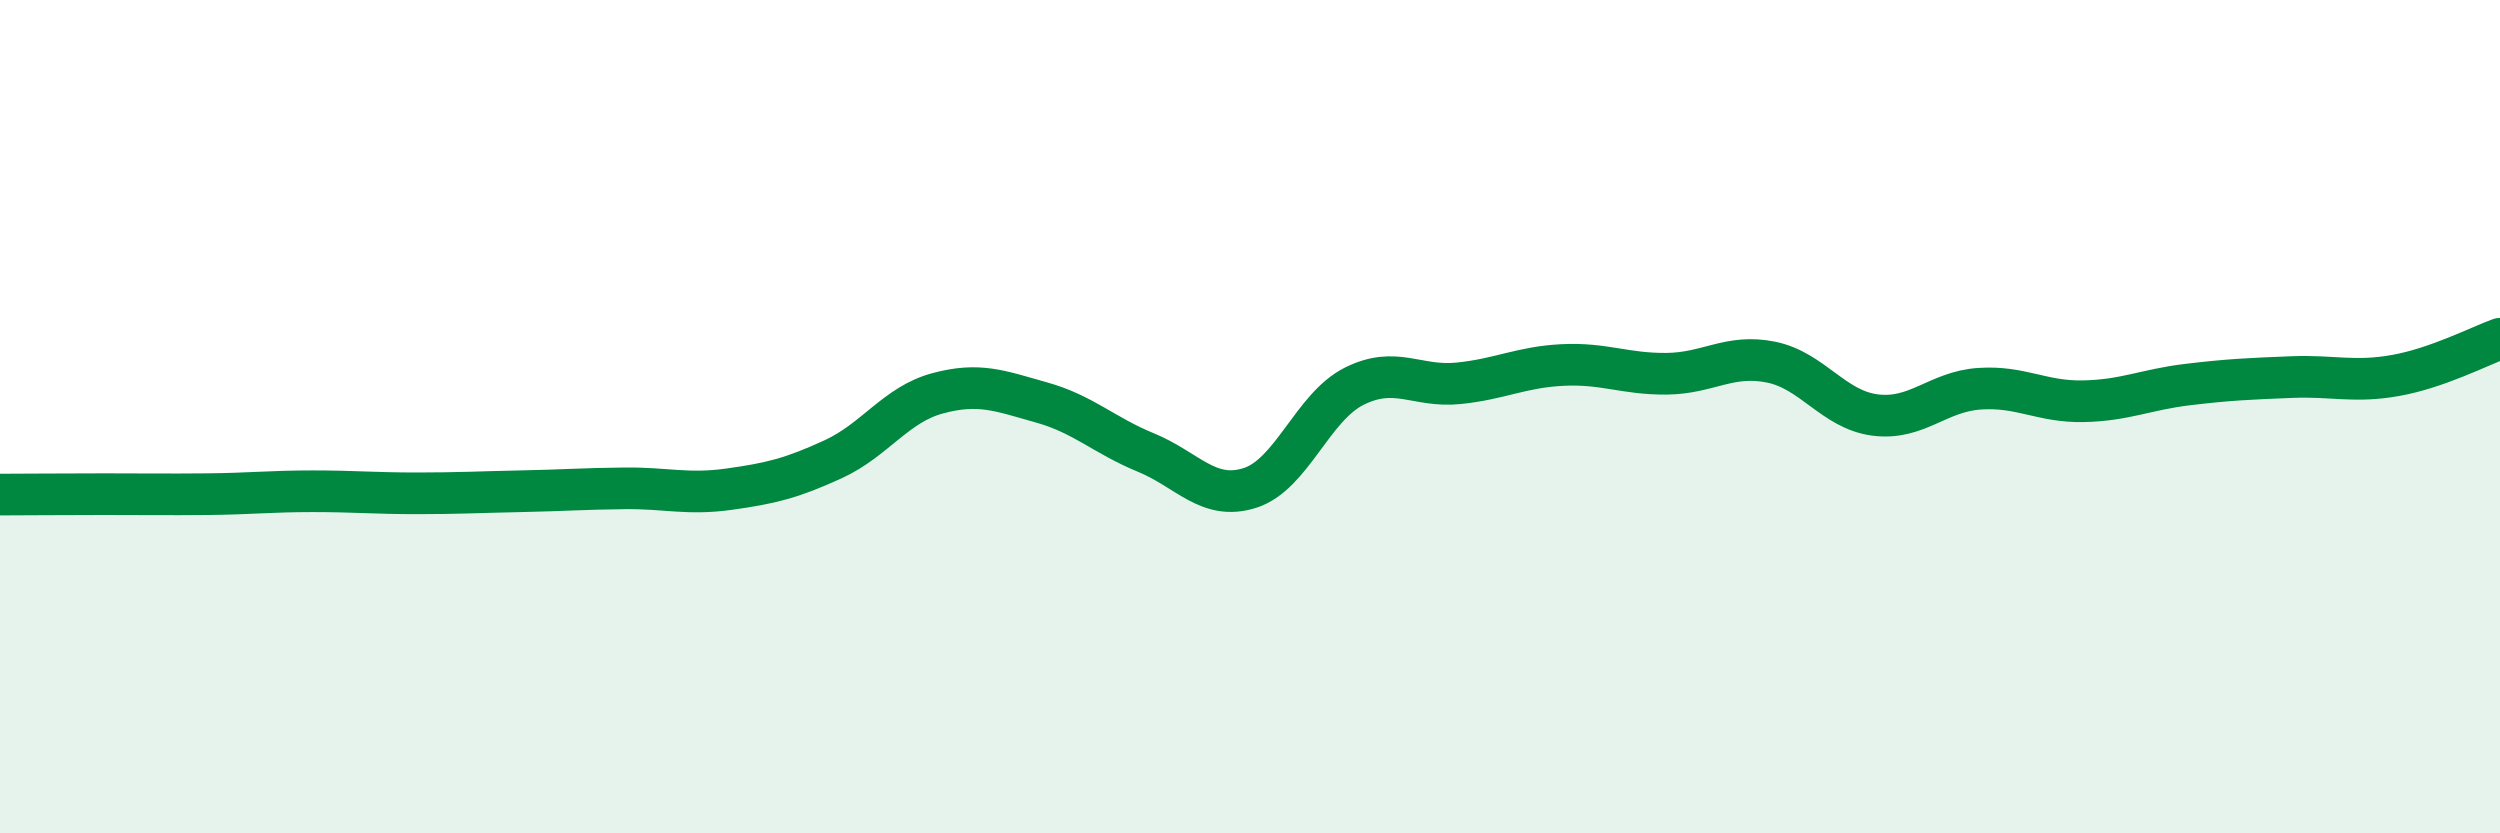
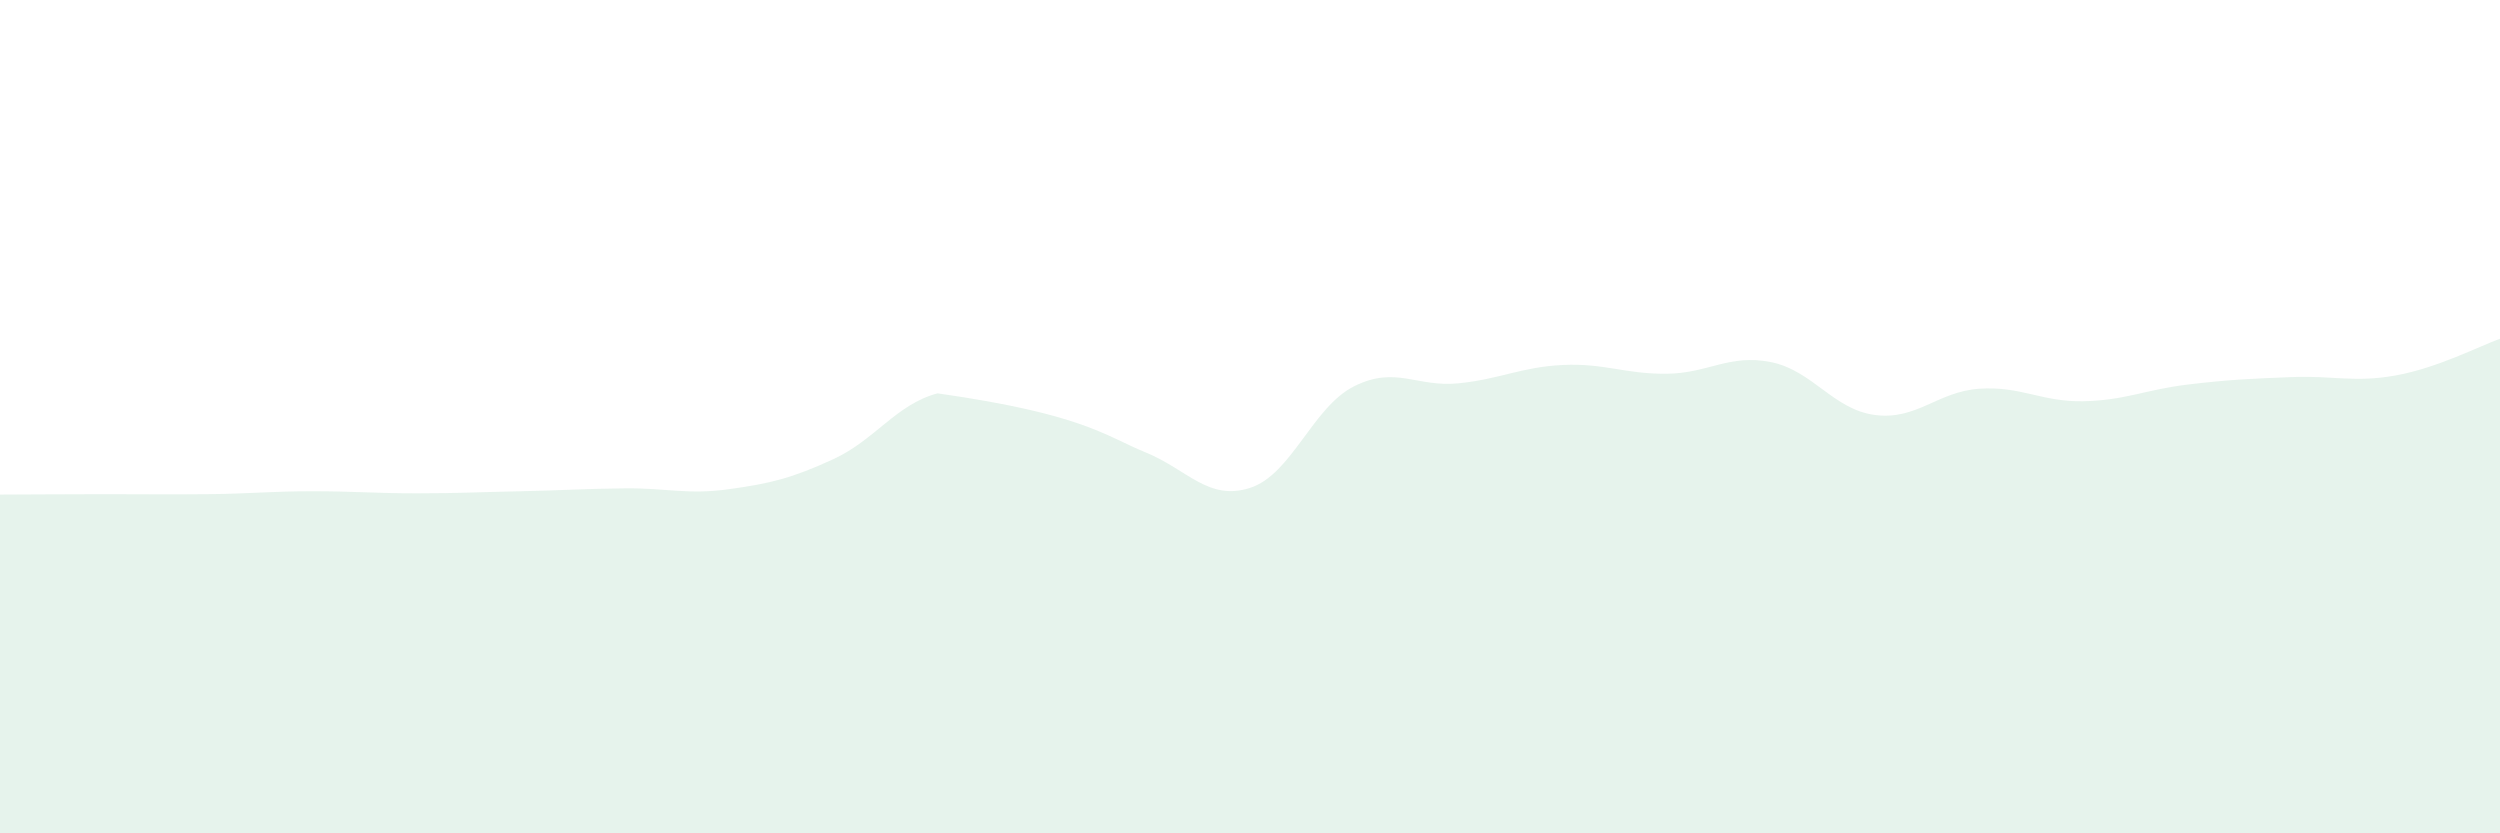
<svg xmlns="http://www.w3.org/2000/svg" width="60" height="20" viewBox="0 0 60 20">
-   <path d="M 0,11.87 C 0.5,11.87 1.5,11.86 2.5,11.86 C 3.5,11.86 4,11.87 5,11.86 C 6,11.85 6.5,11.79 7.5,11.79 C 8.5,11.79 9,11.84 10,11.84 C 11,11.84 11.5,11.81 12.5,11.79 C 13.5,11.77 14,11.73 15,11.72 C 16,11.71 16.5,11.88 17.5,11.74 C 18.5,11.6 19,11.48 20,11.02 C 21,10.56 21.5,9.71 22.5,9.44 C 23.5,9.17 24,9.38 25,9.66 C 26,9.94 26.5,10.45 27.5,10.86 C 28.5,11.27 29,12.03 30,11.71 C 31,11.39 31.5,9.77 32.5,9.27 C 33.5,8.77 34,9.3 35,9.2 C 36,9.1 36.5,8.81 37.5,8.76 C 38.5,8.71 39,8.98 40,8.97 C 41,8.96 41.5,8.49 42.5,8.69 C 43.5,8.89 44,9.83 45,9.96 C 46,10.09 46.5,9.4 47.5,9.33 C 48.5,9.26 49,9.65 50,9.63 C 51,9.61 51.5,9.35 52.5,9.23 C 53.5,9.11 54,9.09 55,9.05 C 56,9.01 56.5,9.19 57.5,9.01 C 58.5,8.83 59.5,8.31 60,8.13L60 20L0 20Z" fill="#008740" opacity="0.1" stroke-linecap="round" stroke-linejoin="round" />
-   <path d="M 0,11.87 C 0.5,11.87 1.5,11.86 2.5,11.86 C 3.5,11.86 4,11.87 5,11.86 C 6,11.85 6.5,11.79 7.5,11.79 C 8.5,11.79 9,11.84 10,11.84 C 11,11.84 11.5,11.81 12.5,11.79 C 13.5,11.77 14,11.73 15,11.72 C 16,11.71 16.5,11.88 17.5,11.74 C 18.5,11.6 19,11.48 20,11.02 C 21,10.56 21.5,9.71 22.5,9.44 C 23.5,9.17 24,9.38 25,9.66 C 26,9.94 26.5,10.45 27.5,10.86 C 28.5,11.27 29,12.03 30,11.71 C 31,11.39 31.5,9.77 32.5,9.27 C 33.5,8.77 34,9.3 35,9.2 C 36,9.1 36.5,8.81 37.5,8.76 C 38.5,8.71 39,8.98 40,8.97 C 41,8.96 41.5,8.49 42.5,8.69 C 43.5,8.89 44,9.83 45,9.96 C 46,10.09 46.5,9.4 47.5,9.33 C 48.5,9.26 49,9.65 50,9.63 C 51,9.61 51.5,9.35 52.5,9.23 C 53.5,9.11 54,9.09 55,9.05 C 56,9.01 56.5,9.19 57.5,9.01 C 58.5,8.83 59.5,8.31 60,8.13" stroke="#008740" stroke-width="1" fill="none" stroke-linecap="round" stroke-linejoin="round" />
+   <path d="M 0,11.87 C 0.5,11.87 1.5,11.86 2.5,11.86 C 3.5,11.86 4,11.87 5,11.86 C 6,11.85 6.5,11.79 7.5,11.79 C 8.5,11.79 9,11.84 10,11.84 C 11,11.84 11.5,11.81 12.5,11.79 C 13.5,11.77 14,11.73 15,11.72 C 16,11.71 16.5,11.88 17.5,11.74 C 18.5,11.6 19,11.48 20,11.02 C 21,10.56 21.5,9.71 22.5,9.44 C 26,9.94 26.5,10.45 27.5,10.86 C 28.5,11.27 29,12.03 30,11.71 C 31,11.39 31.5,9.77 32.5,9.27 C 33.5,8.77 34,9.3 35,9.2 C 36,9.1 36.5,8.81 37.5,8.76 C 38.5,8.71 39,8.98 40,8.97 C 41,8.96 41.5,8.49 42.5,8.69 C 43.5,8.89 44,9.83 45,9.96 C 46,10.09 46.5,9.4 47.5,9.33 C 48.5,9.26 49,9.65 50,9.63 C 51,9.61 51.5,9.35 52.5,9.23 C 53.5,9.11 54,9.09 55,9.05 C 56,9.01 56.5,9.19 57.5,9.01 C 58.5,8.83 59.5,8.31 60,8.13L60 20L0 20Z" fill="#008740" opacity="0.1" stroke-linecap="round" stroke-linejoin="round" />
</svg>